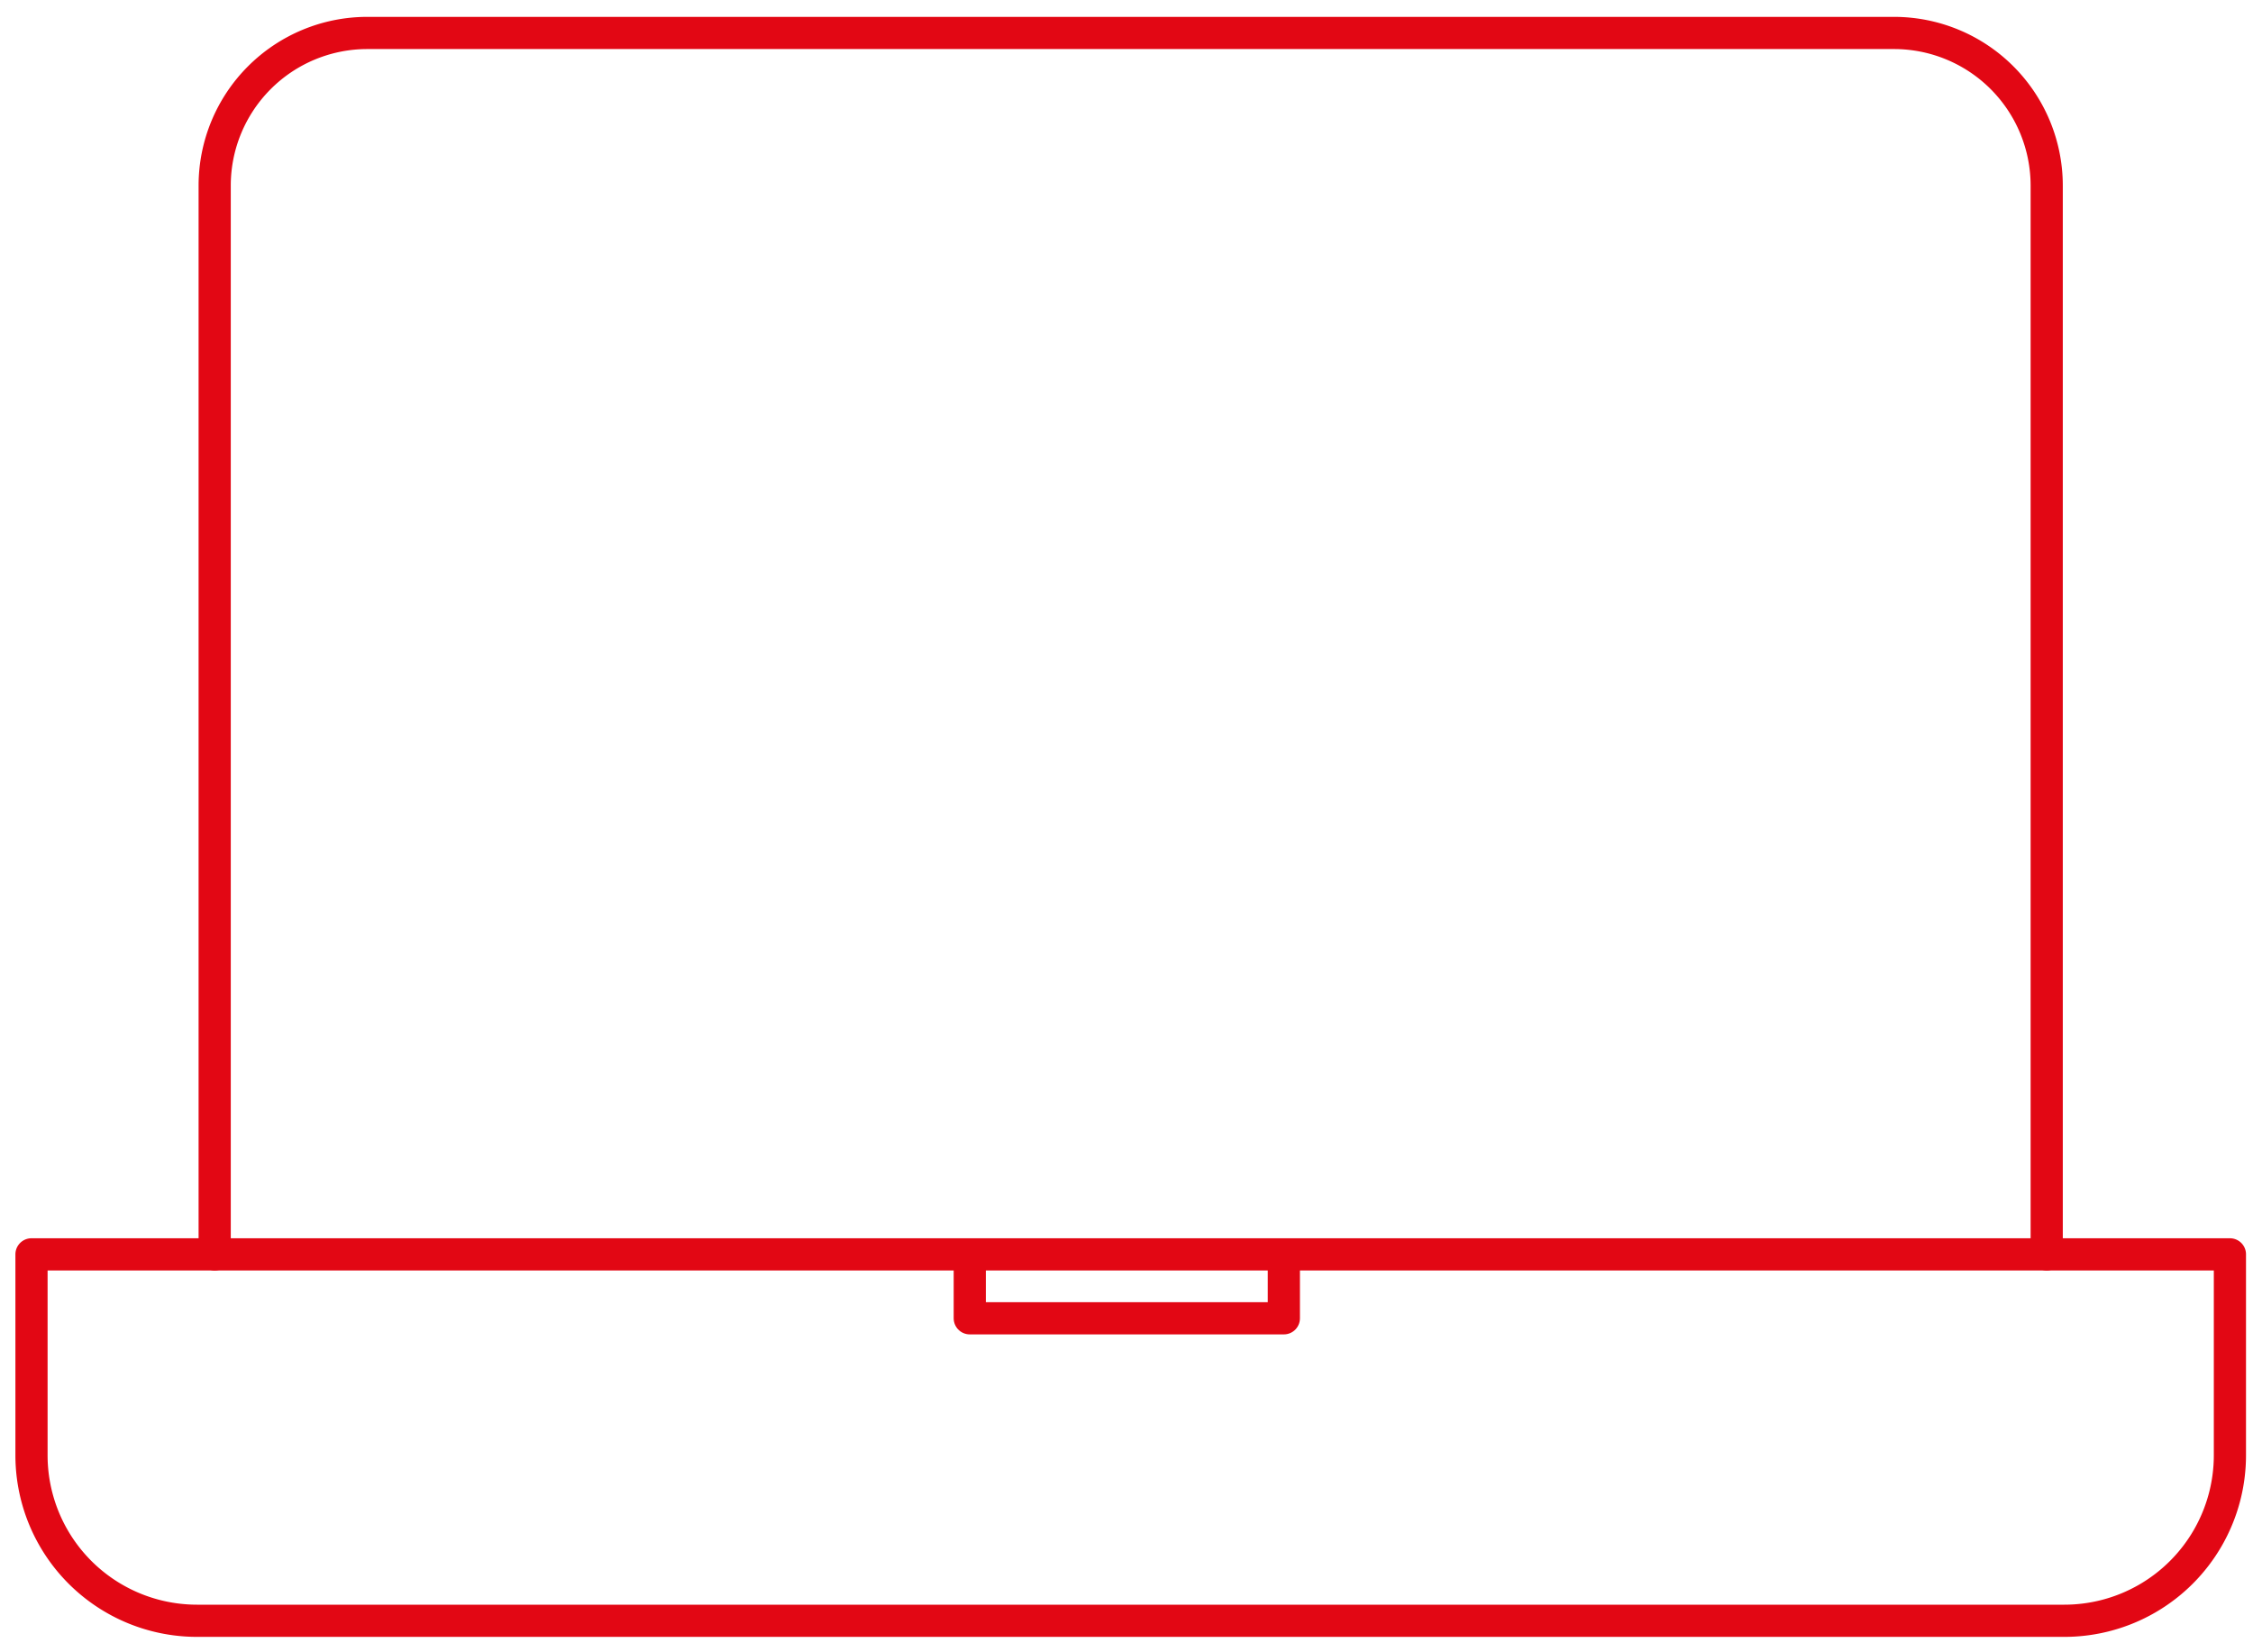
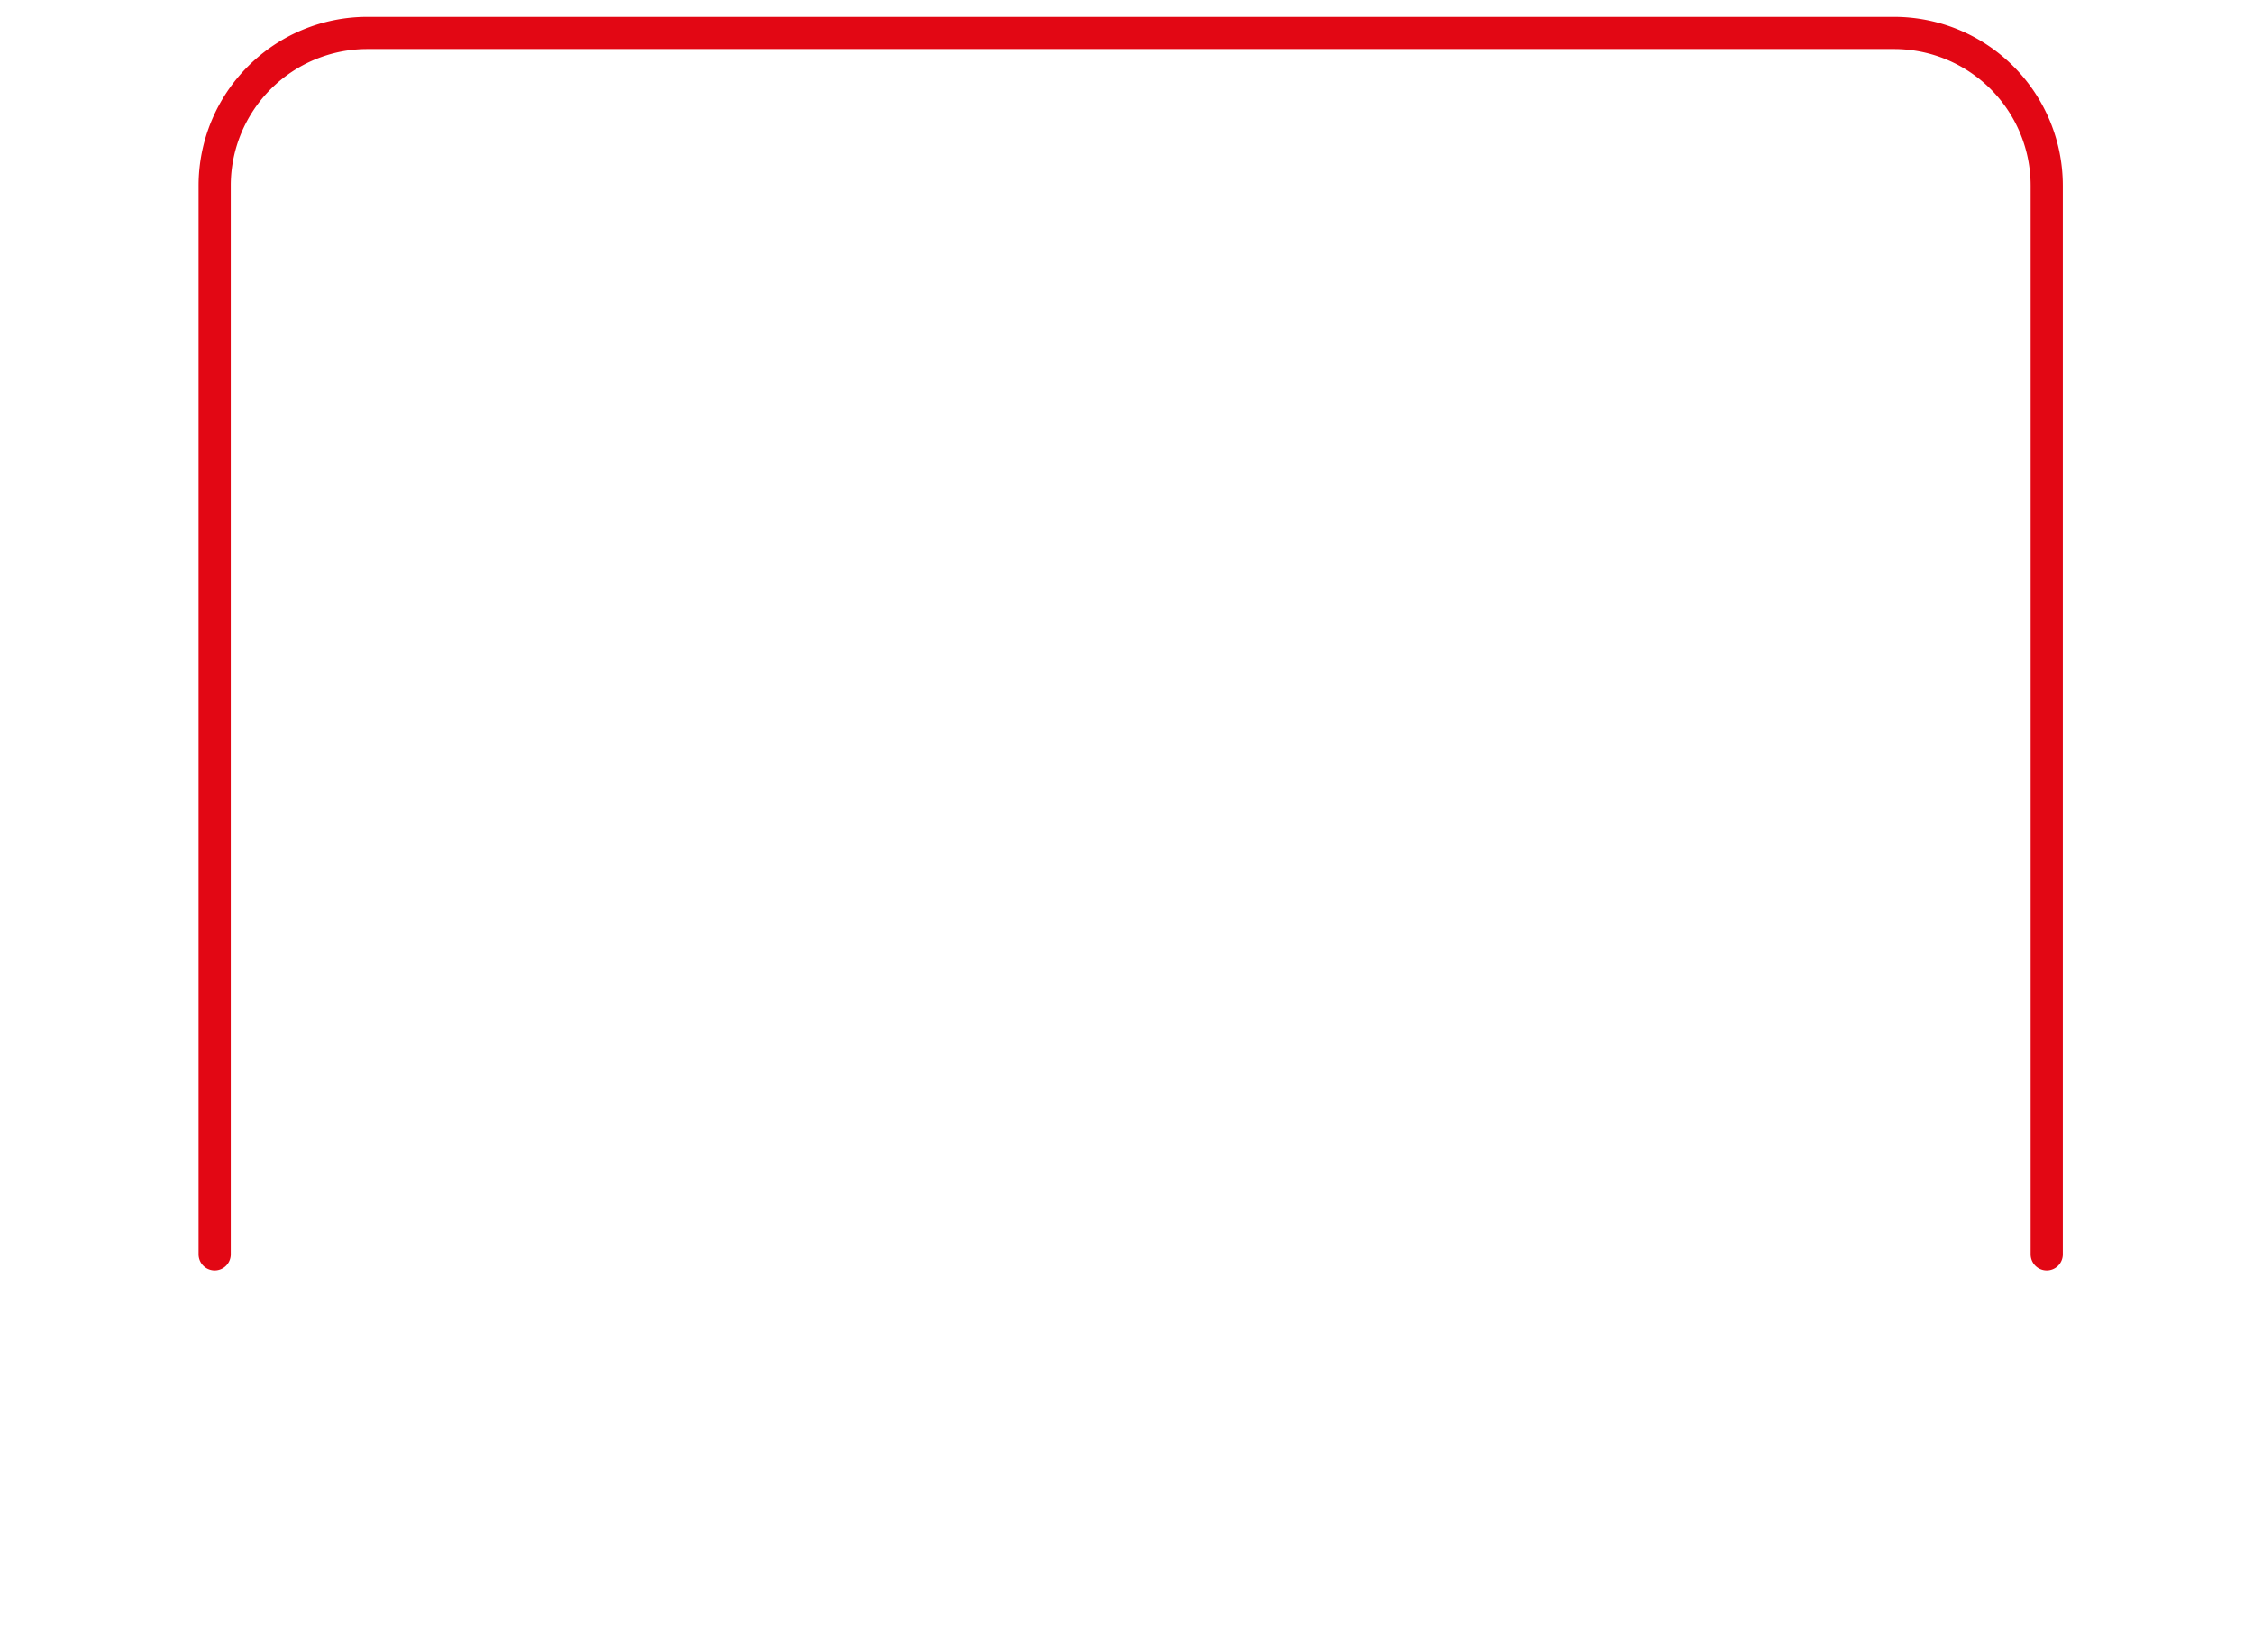
<svg xmlns="http://www.w3.org/2000/svg" width="105" height="77" viewBox="0 0 105 77">
  <g fill="none" fill-rule="evenodd" stroke="#E20714" stroke-linecap="round" stroke-linejoin="round" stroke-width="1.5">
    <path d="M95.386 58.455V8.65a7.116 7.116 0 0 0-7.114-7.114H17.12a7.115 7.115 0 0 0-7.115 7.114v49.805" />
-     <path d="M1.468 58.455v9.362a7.714 7.714 0 0 0 7.715 7.714h87.025a7.715 7.715 0 0 0 7.716-7.714v-9.362H1.468z" />
-     <path d="M59.833 58.59v2.845H45.196V58.59" />
  </g>
</svg>